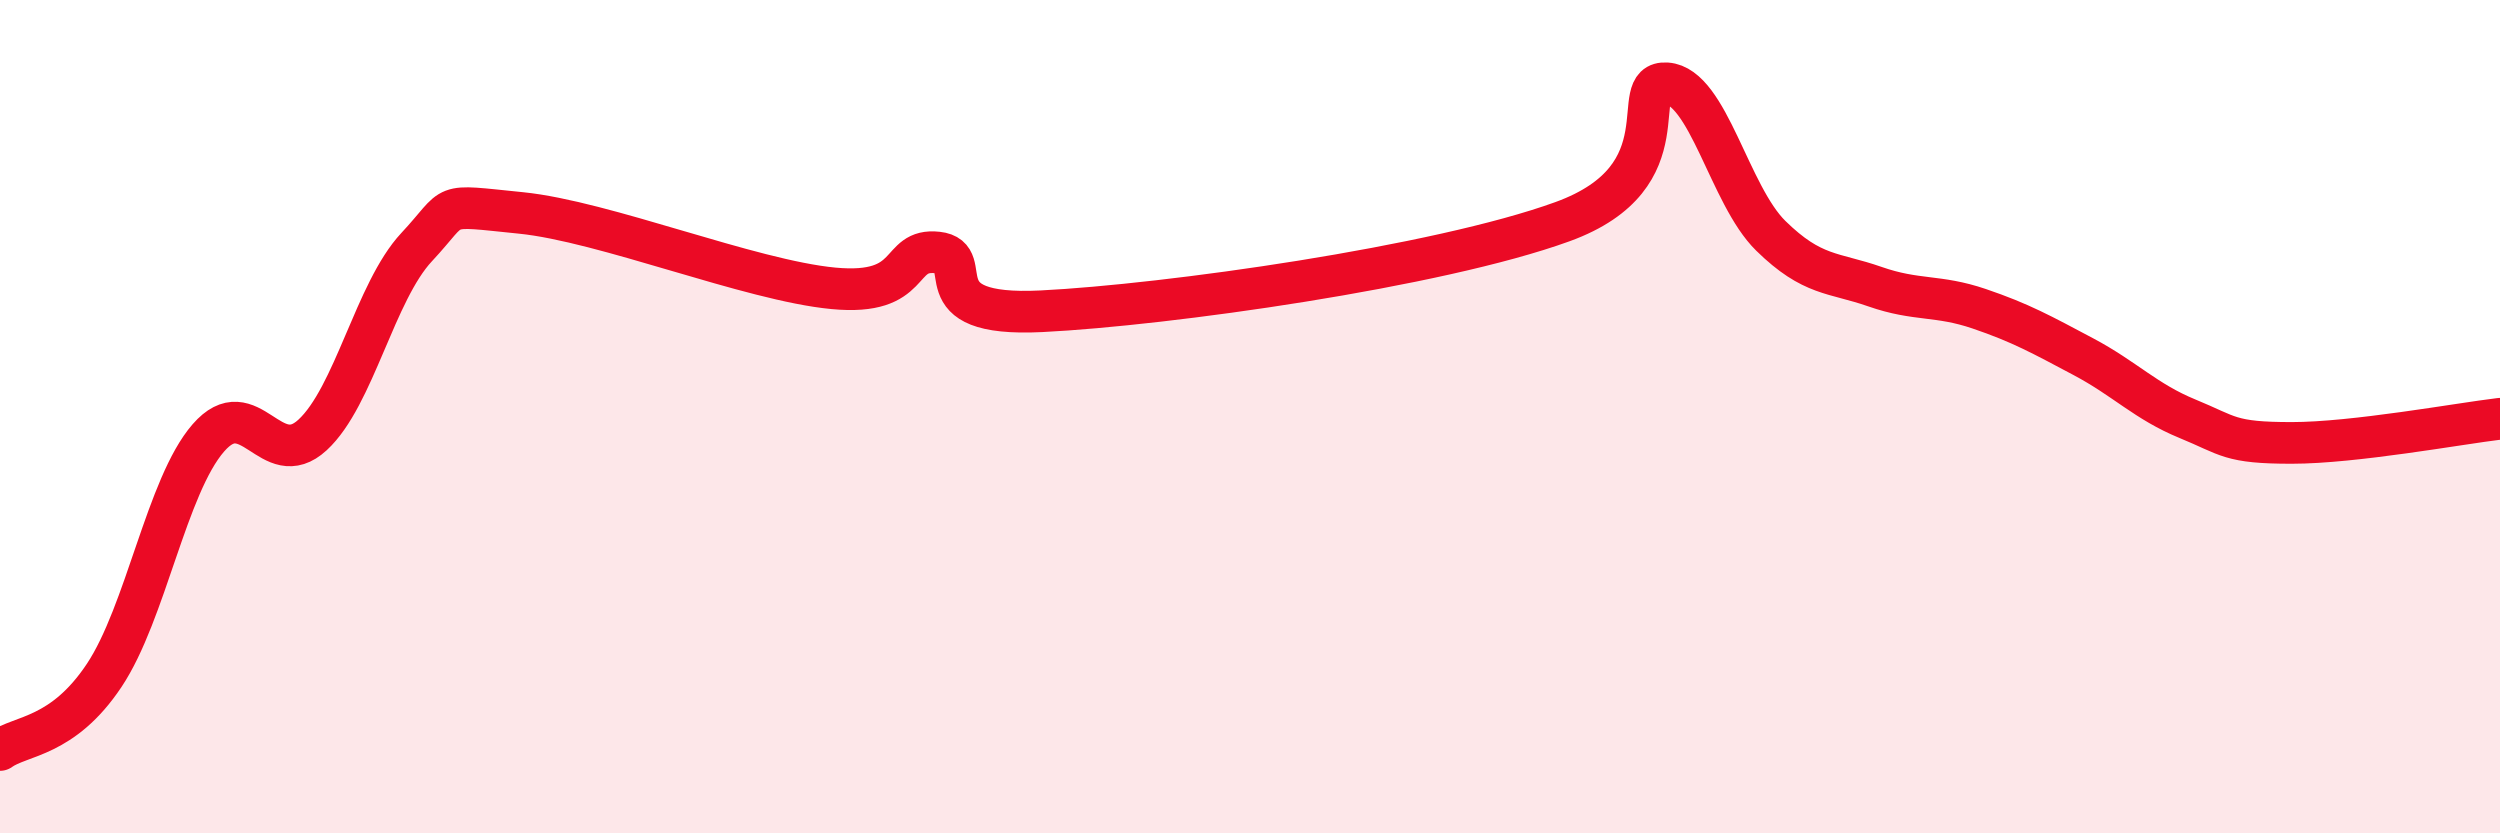
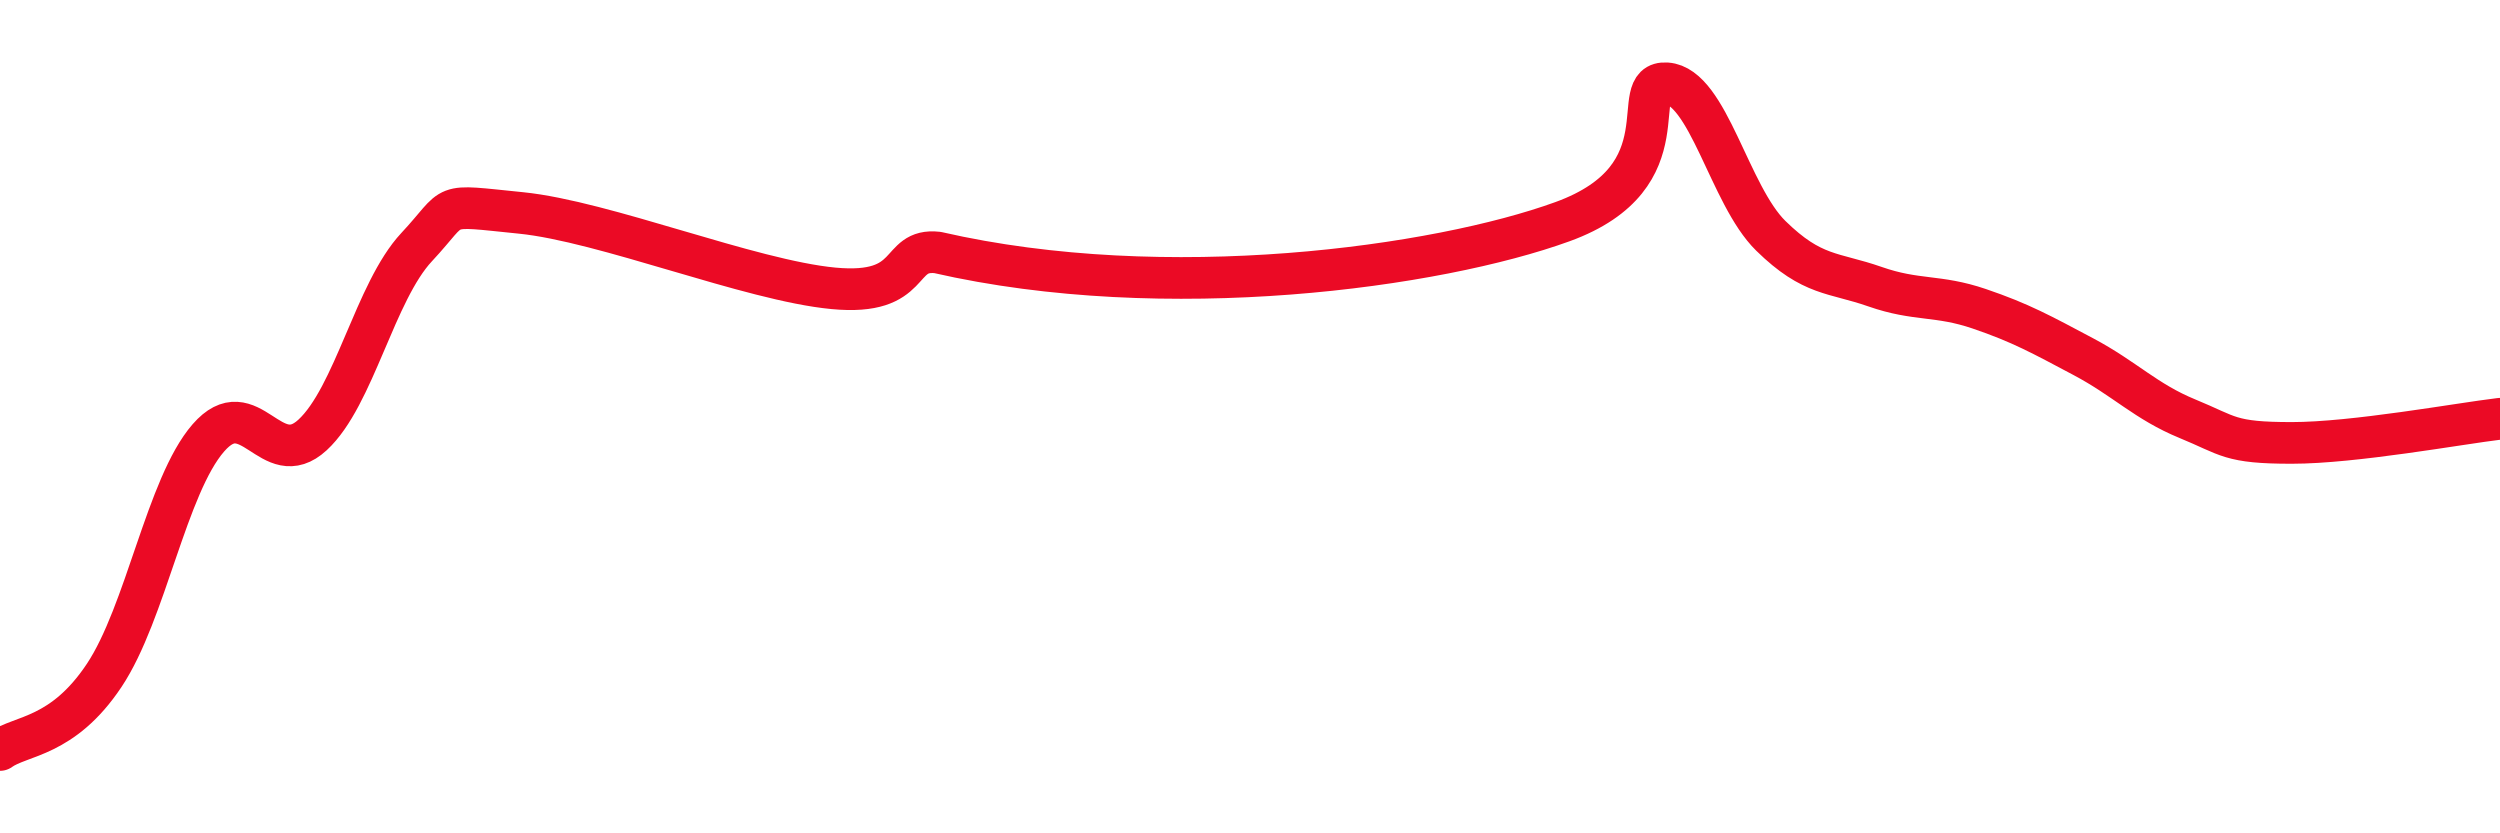
<svg xmlns="http://www.w3.org/2000/svg" width="60" height="20" viewBox="0 0 60 20">
-   <path d="M 0,18 C 0.5,17.64 1.5,17.71 2.5,16.21 C 3.5,14.71 4,11.66 5,10.51 C 6,9.36 6.5,11.36 7.5,10.44 C 8.5,9.52 9,7 10,5.93 C 11,4.86 10.5,4.91 12.5,5.11 C 14.5,5.31 18,6.73 20,6.92 C 22,7.11 21.5,5.95 22.5,6.06 C 23.5,6.17 22,7.62 25,7.47 C 28,7.32 34.5,6.41 37.5,5.32 C 40.5,4.23 39,1.93 40,2 C 41,2.07 41.5,4.68 42.5,5.66 C 43.5,6.64 44,6.53 45,6.88 C 46,7.23 46.5,7.07 47.5,7.41 C 48.5,7.75 49,8.03 50,8.56 C 51,9.09 51.5,9.64 52.5,10.05 C 53.5,10.46 53.5,10.63 55,10.63 C 56.5,10.63 59,10.17 60,10.05L60 20L0 20Z" fill="#EB0A25" opacity="0.1" stroke-linecap="round" stroke-linejoin="round" />
-   <path d="M 0,18 C 0.5,17.64 1.5,17.71 2.5,16.21 C 3.5,14.71 4,11.66 5,10.51 C 6,9.36 6.5,11.36 7.5,10.44 C 8.5,9.52 9,7 10,5.93 C 11,4.86 10.5,4.91 12.5,5.11 C 14.5,5.31 18,6.73 20,6.92 C 22,7.11 21.5,5.95 22.5,6.06 C 23.5,6.17 22,7.62 25,7.47 C 28,7.32 34.5,6.41 37.5,5.32 C 40.5,4.23 39,1.93 40,2 C 41,2.07 41.5,4.68 42.5,5.66 C 43.5,6.64 44,6.53 45,6.88 C 46,7.23 46.5,7.07 47.5,7.41 C 48.5,7.75 49,8.03 50,8.56 C 51,9.09 51.5,9.64 52.5,10.05 C 53.5,10.46 53.5,10.63 55,10.63 C 56.5,10.63 59,10.17 60,10.05" stroke="#EB0A25" stroke-width="1" fill="none" stroke-linecap="round" stroke-linejoin="round" />
+   <path d="M 0,18 C 0.5,17.64 1.5,17.71 2.5,16.21 C 3.5,14.71 4,11.66 5,10.51 C 6,9.36 6.5,11.36 7.5,10.44 C 8.5,9.52 9,7 10,5.93 C 11,4.86 10.5,4.91 12.5,5.11 C 14.5,5.31 18,6.73 20,6.92 C 22,7.11 21.5,5.95 22.5,6.06 C 28,7.32 34.5,6.41 37.5,5.32 C 40.5,4.23 39,1.93 40,2 C 41,2.07 41.5,4.68 42.5,5.66 C 43.5,6.64 44,6.53 45,6.88 C 46,7.23 46.5,7.07 47.5,7.41 C 48.5,7.75 49,8.03 50,8.56 C 51,9.09 51.5,9.64 52.5,10.05 C 53.5,10.46 53.5,10.63 55,10.63 C 56.5,10.63 59,10.17 60,10.05" stroke="#EB0A25" stroke-width="1" fill="none" stroke-linecap="round" stroke-linejoin="round" />
</svg>